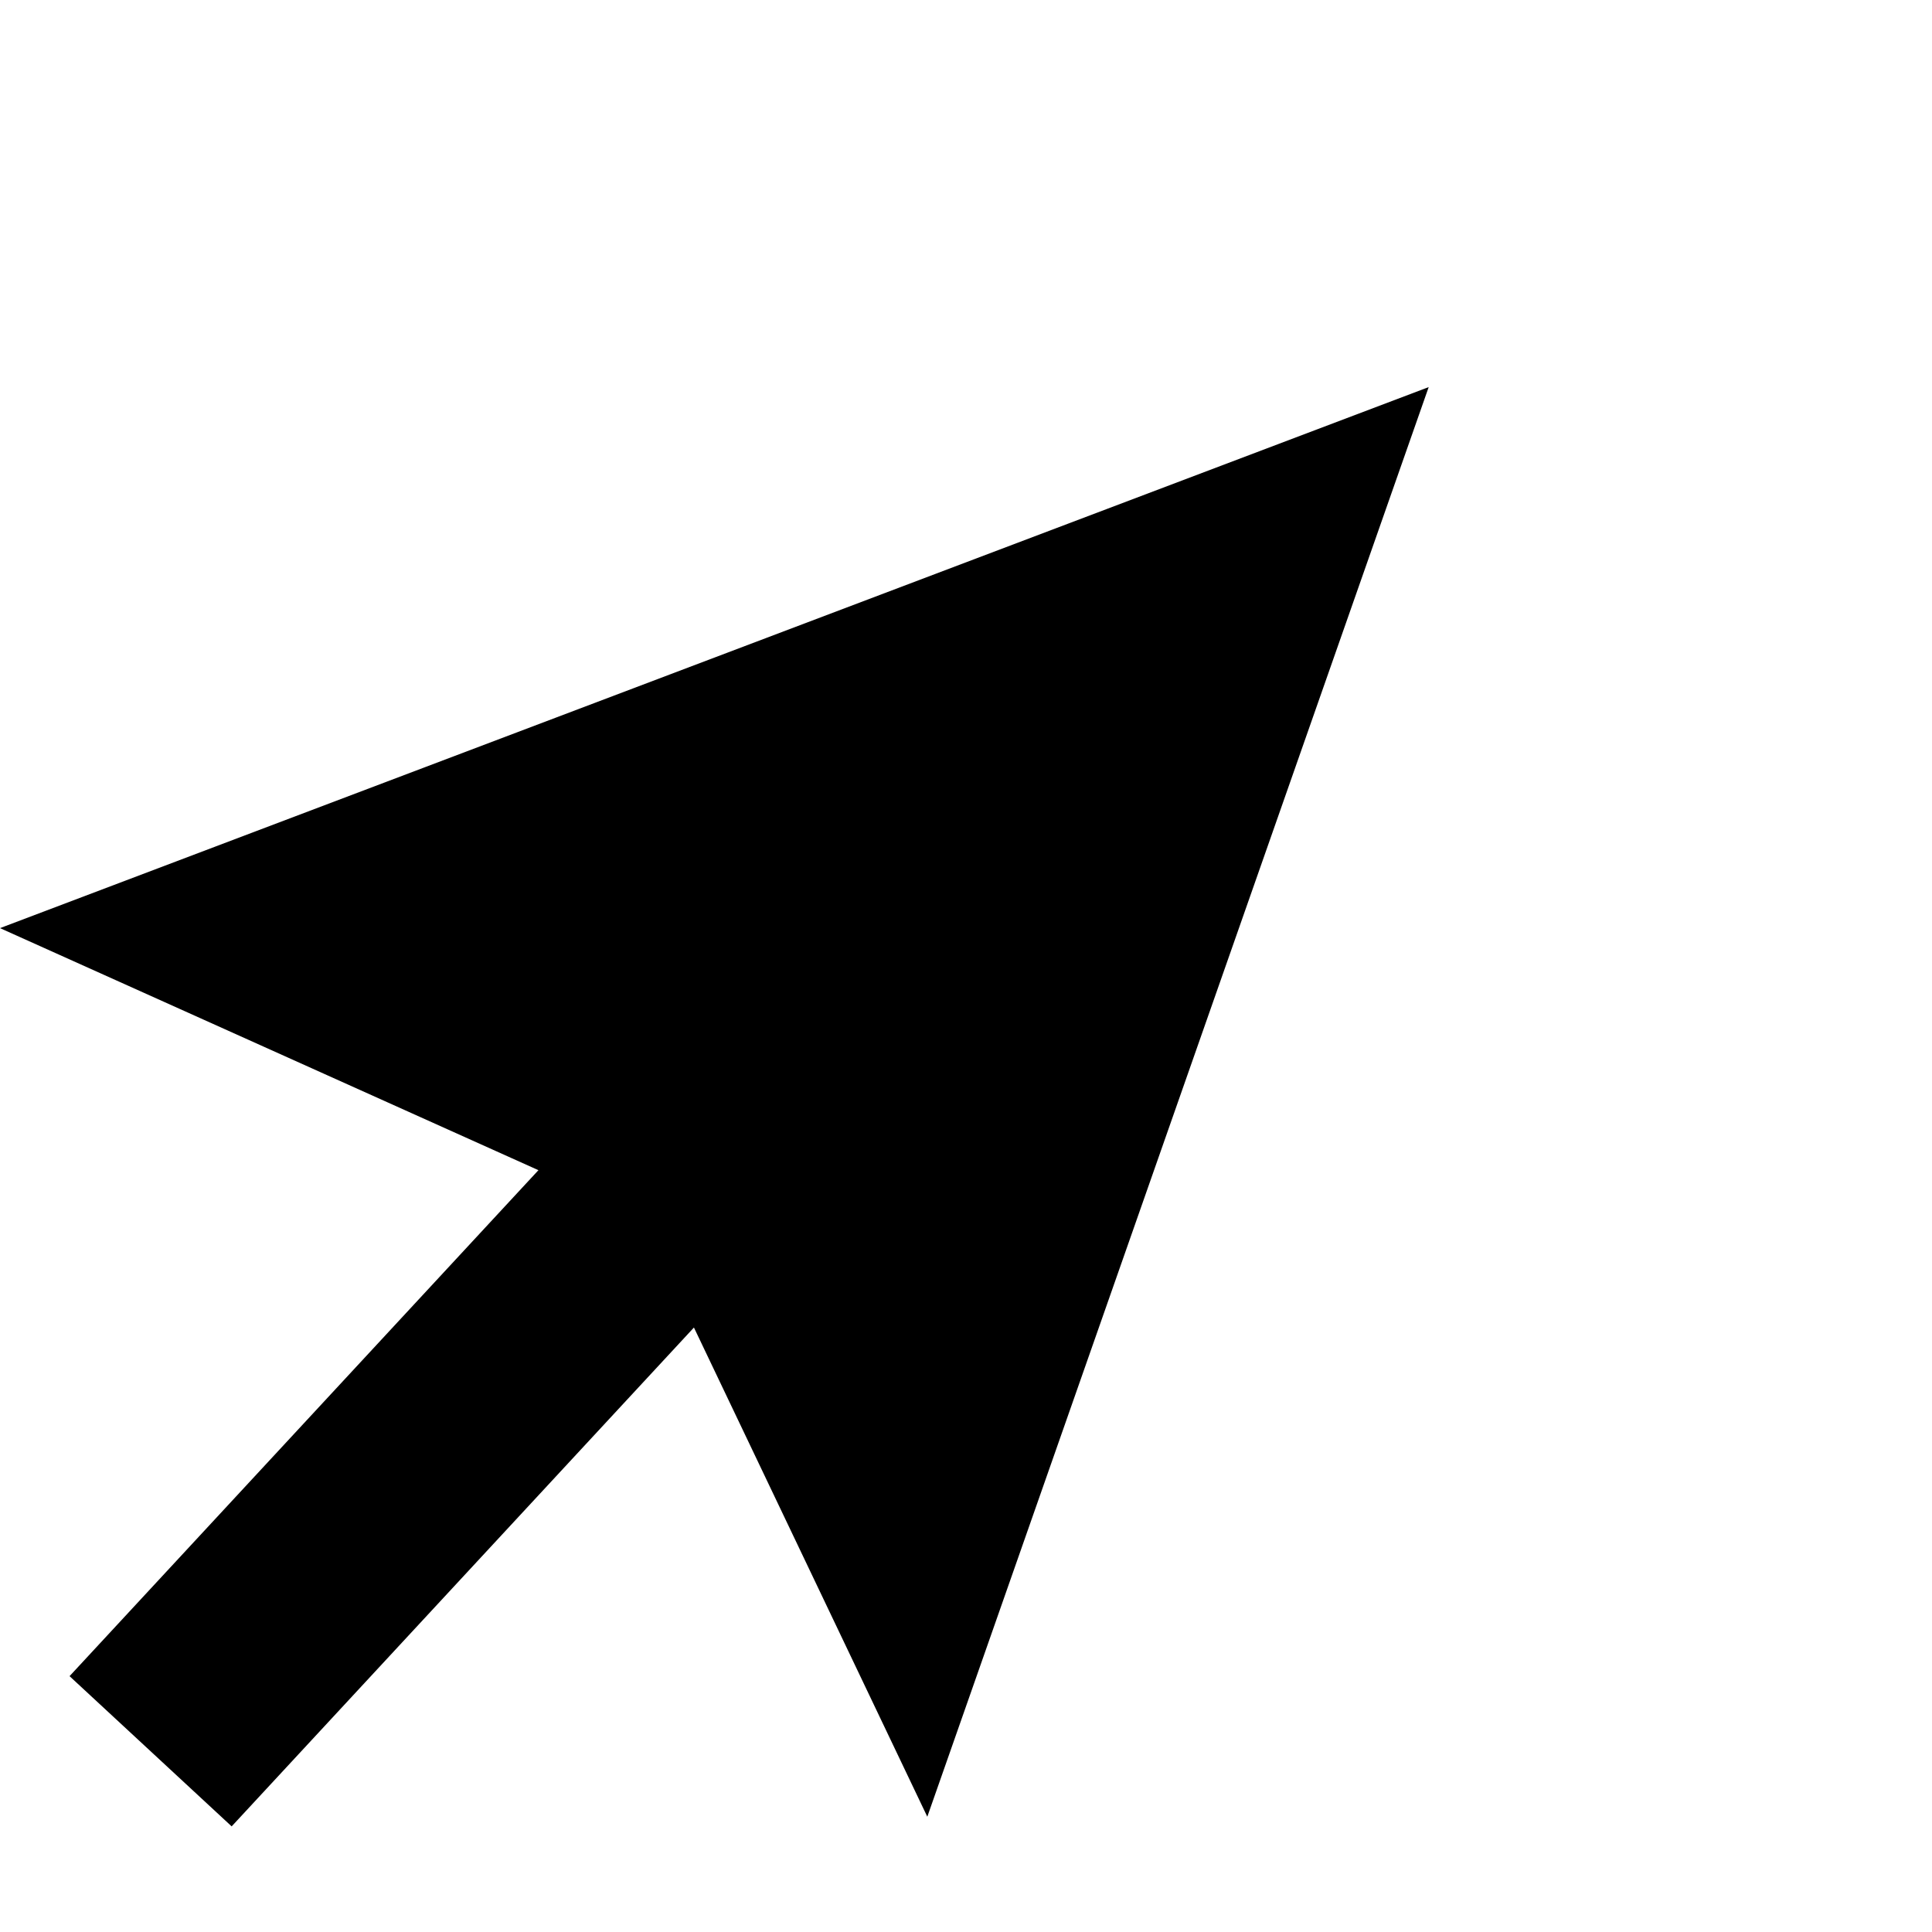
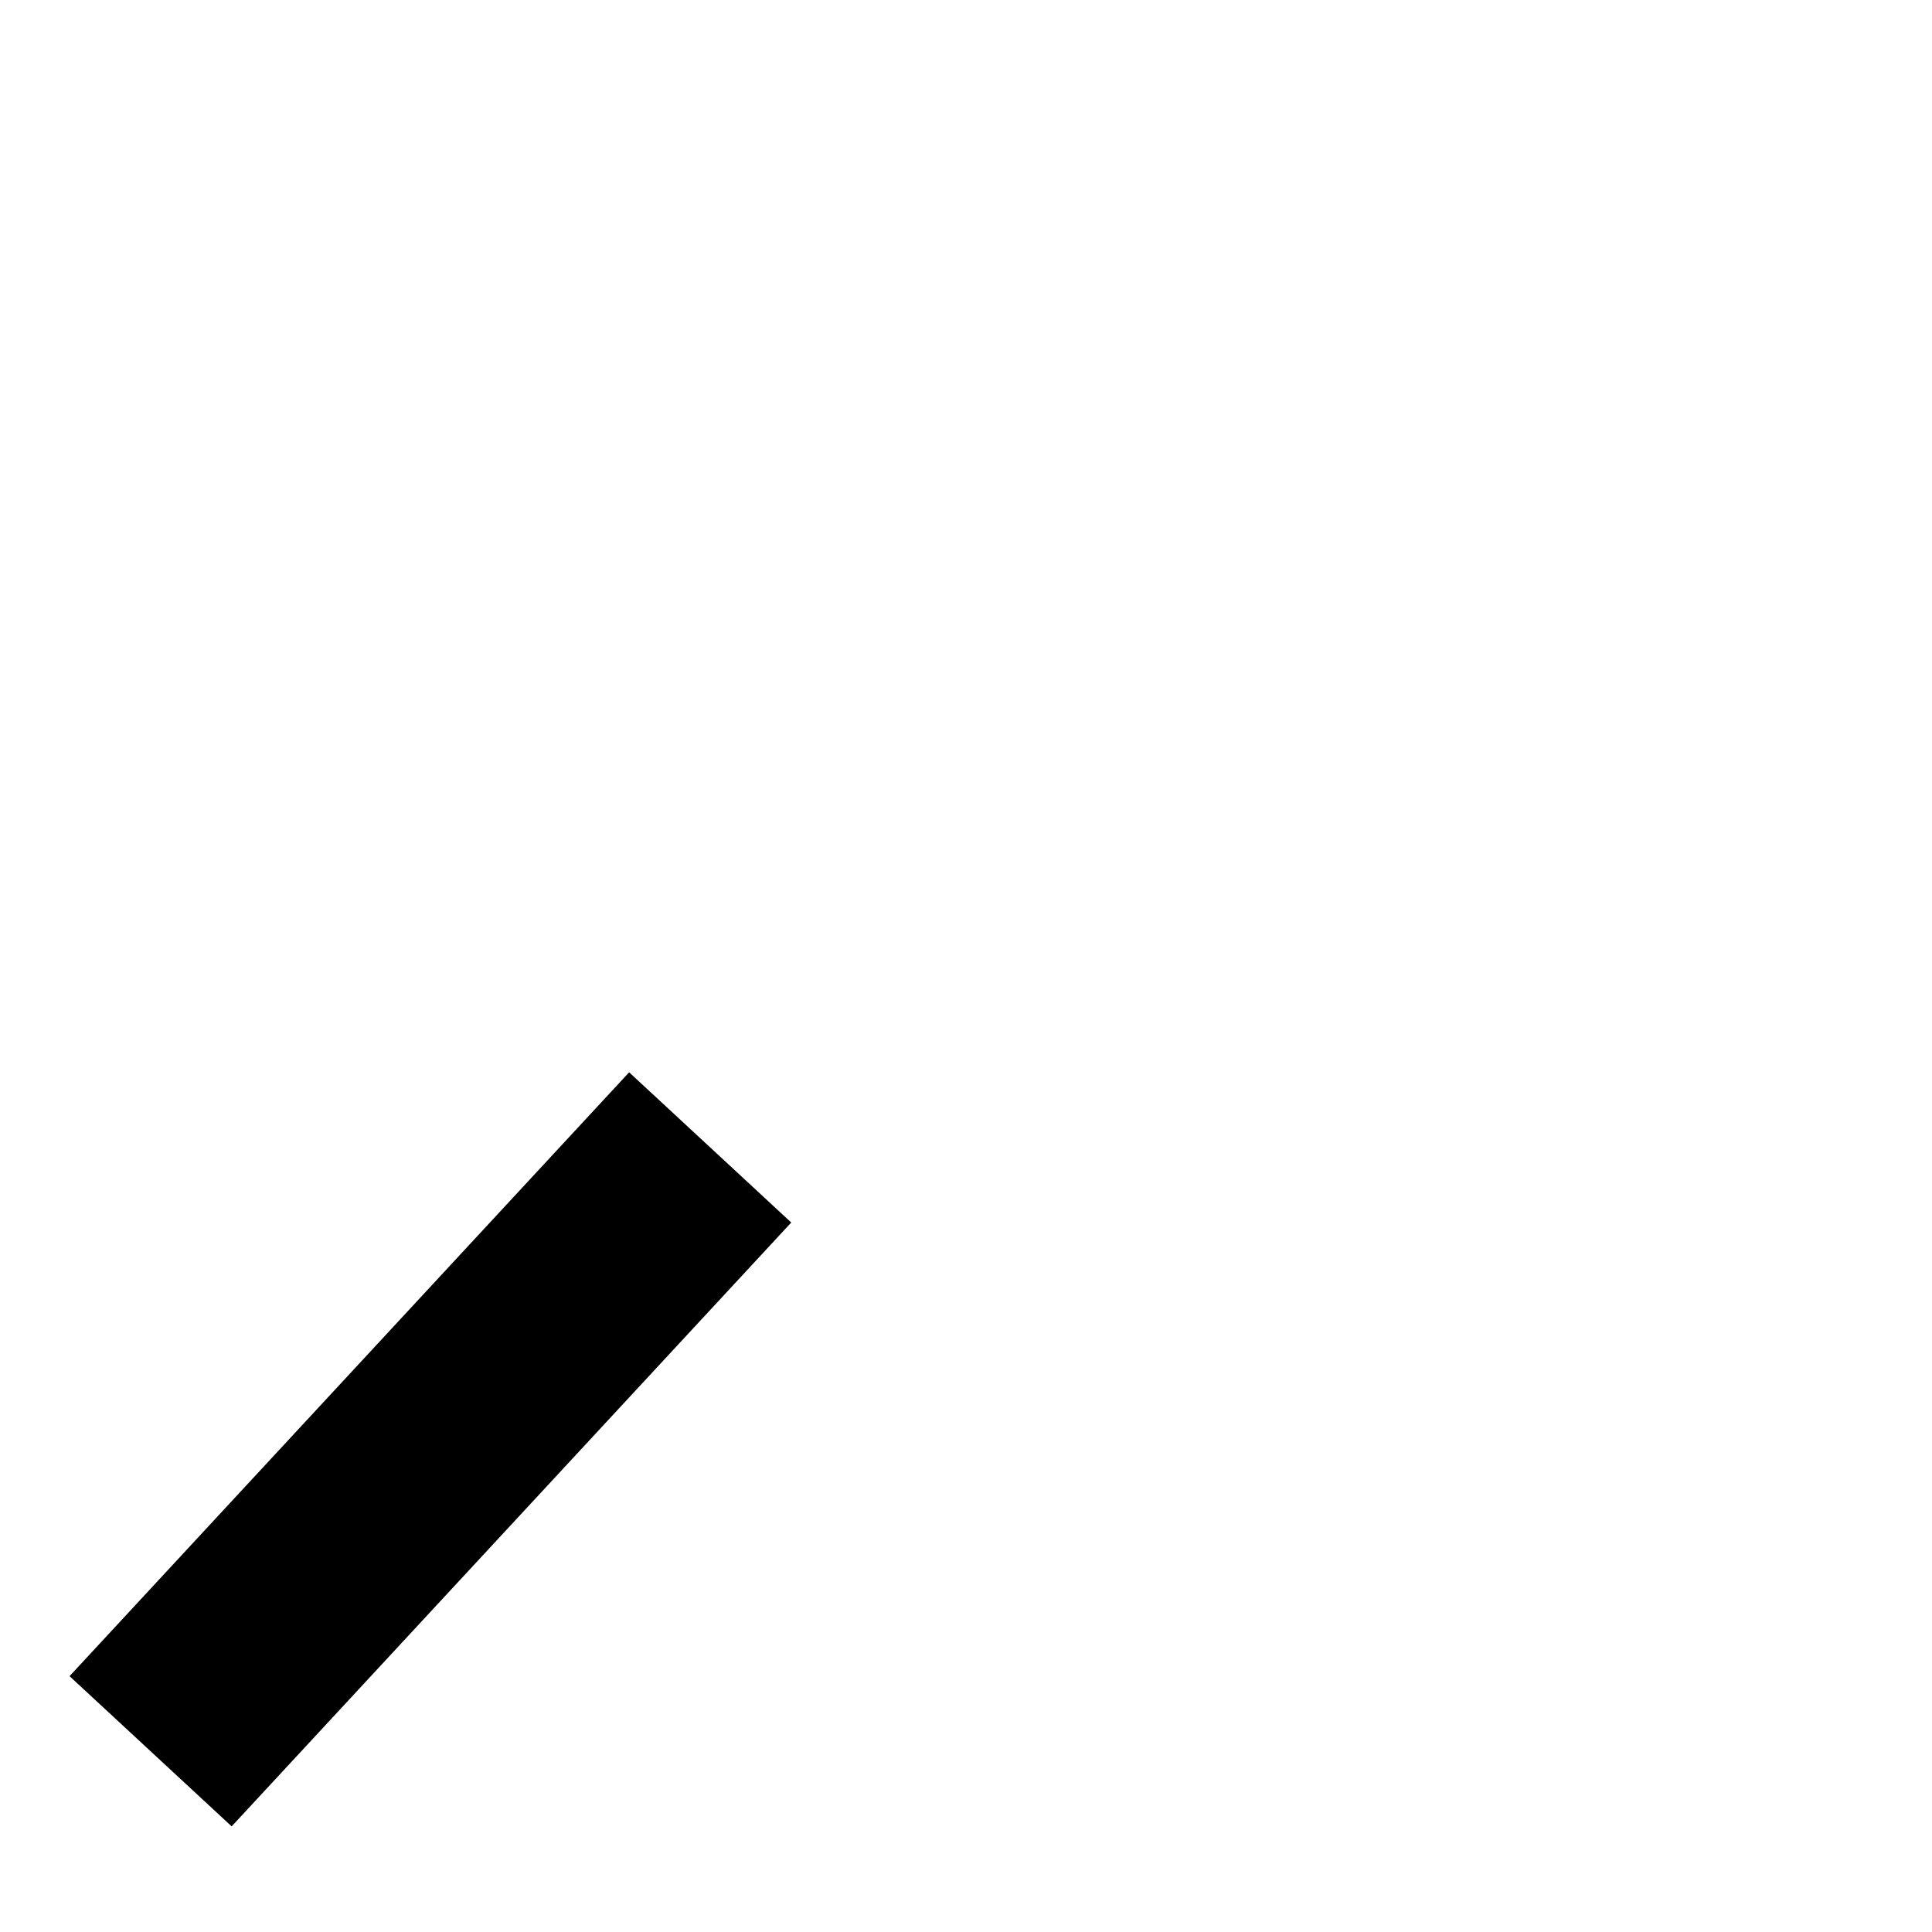
<svg xmlns="http://www.w3.org/2000/svg" width="33" height="33" viewBox="0 0 33 33" fill="none">
-   <path d="M0 15.853L24.403 6.612L15.839 31.031L10.946 20.774L0 15.853Z" fill="black" />
  <rect x="1.188" y="28.63" width="14.062" height="3.775" transform="rotate(-47.179 1.188 28.63)" fill="black" />
</svg>